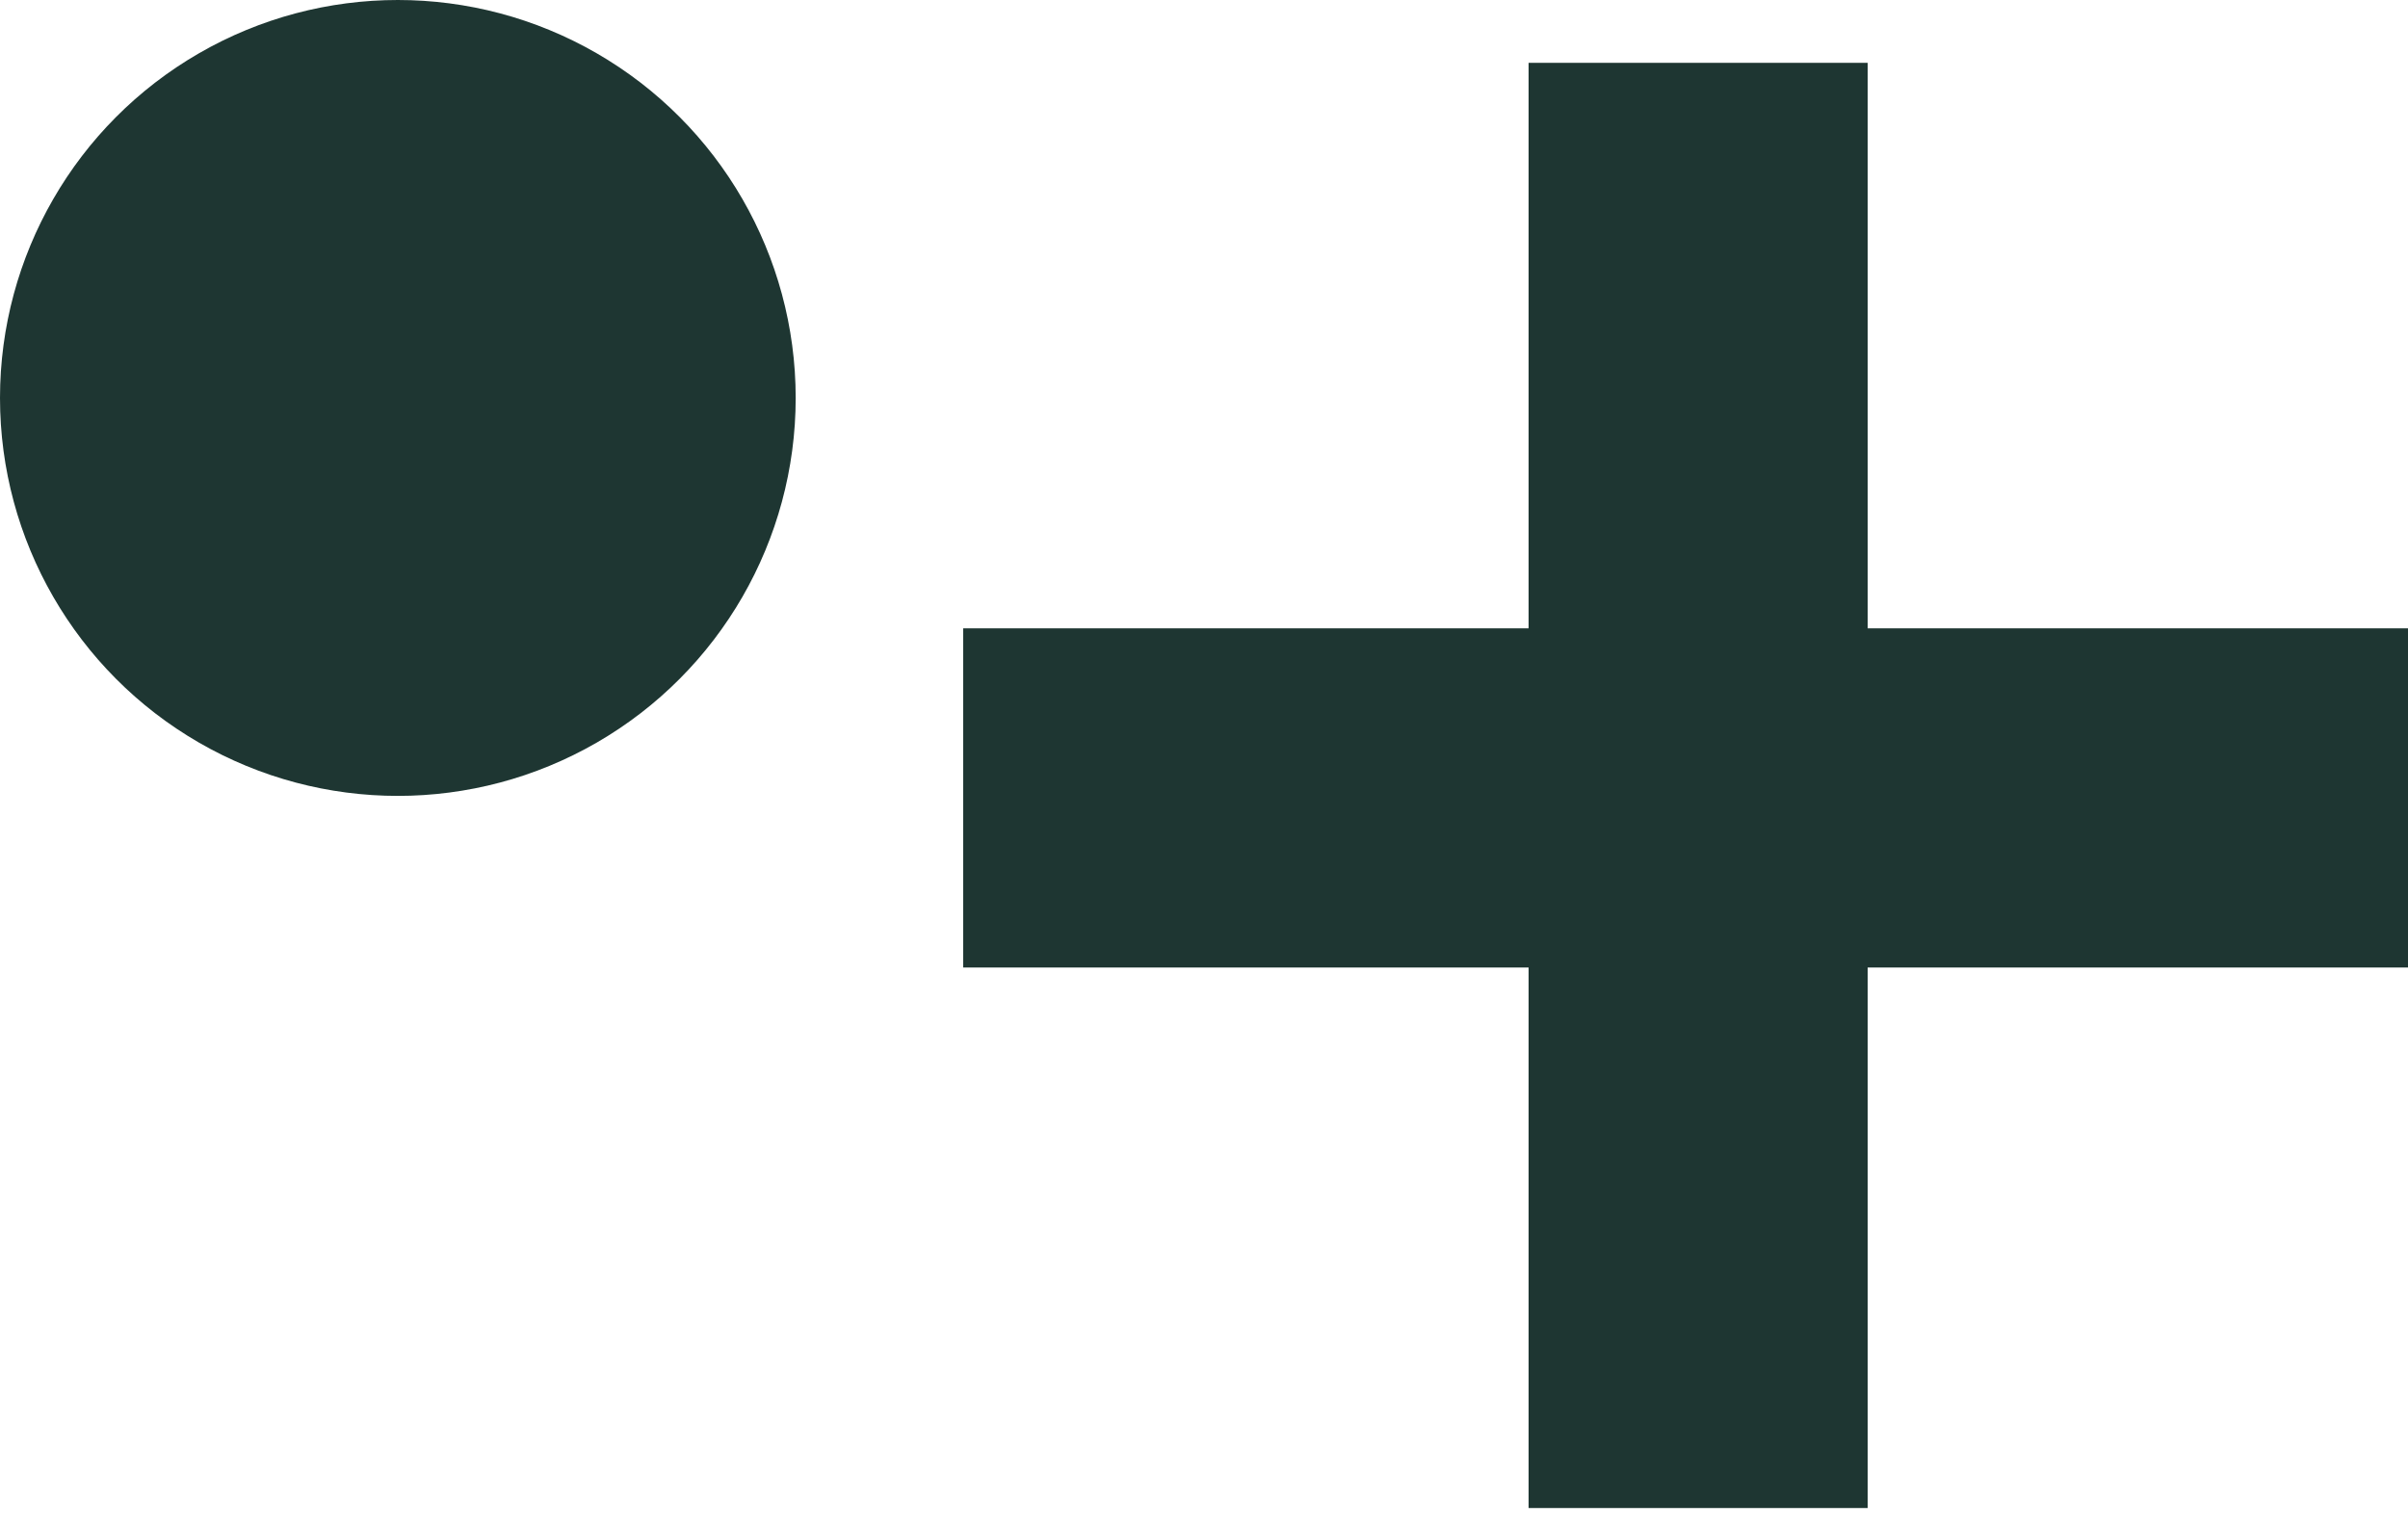
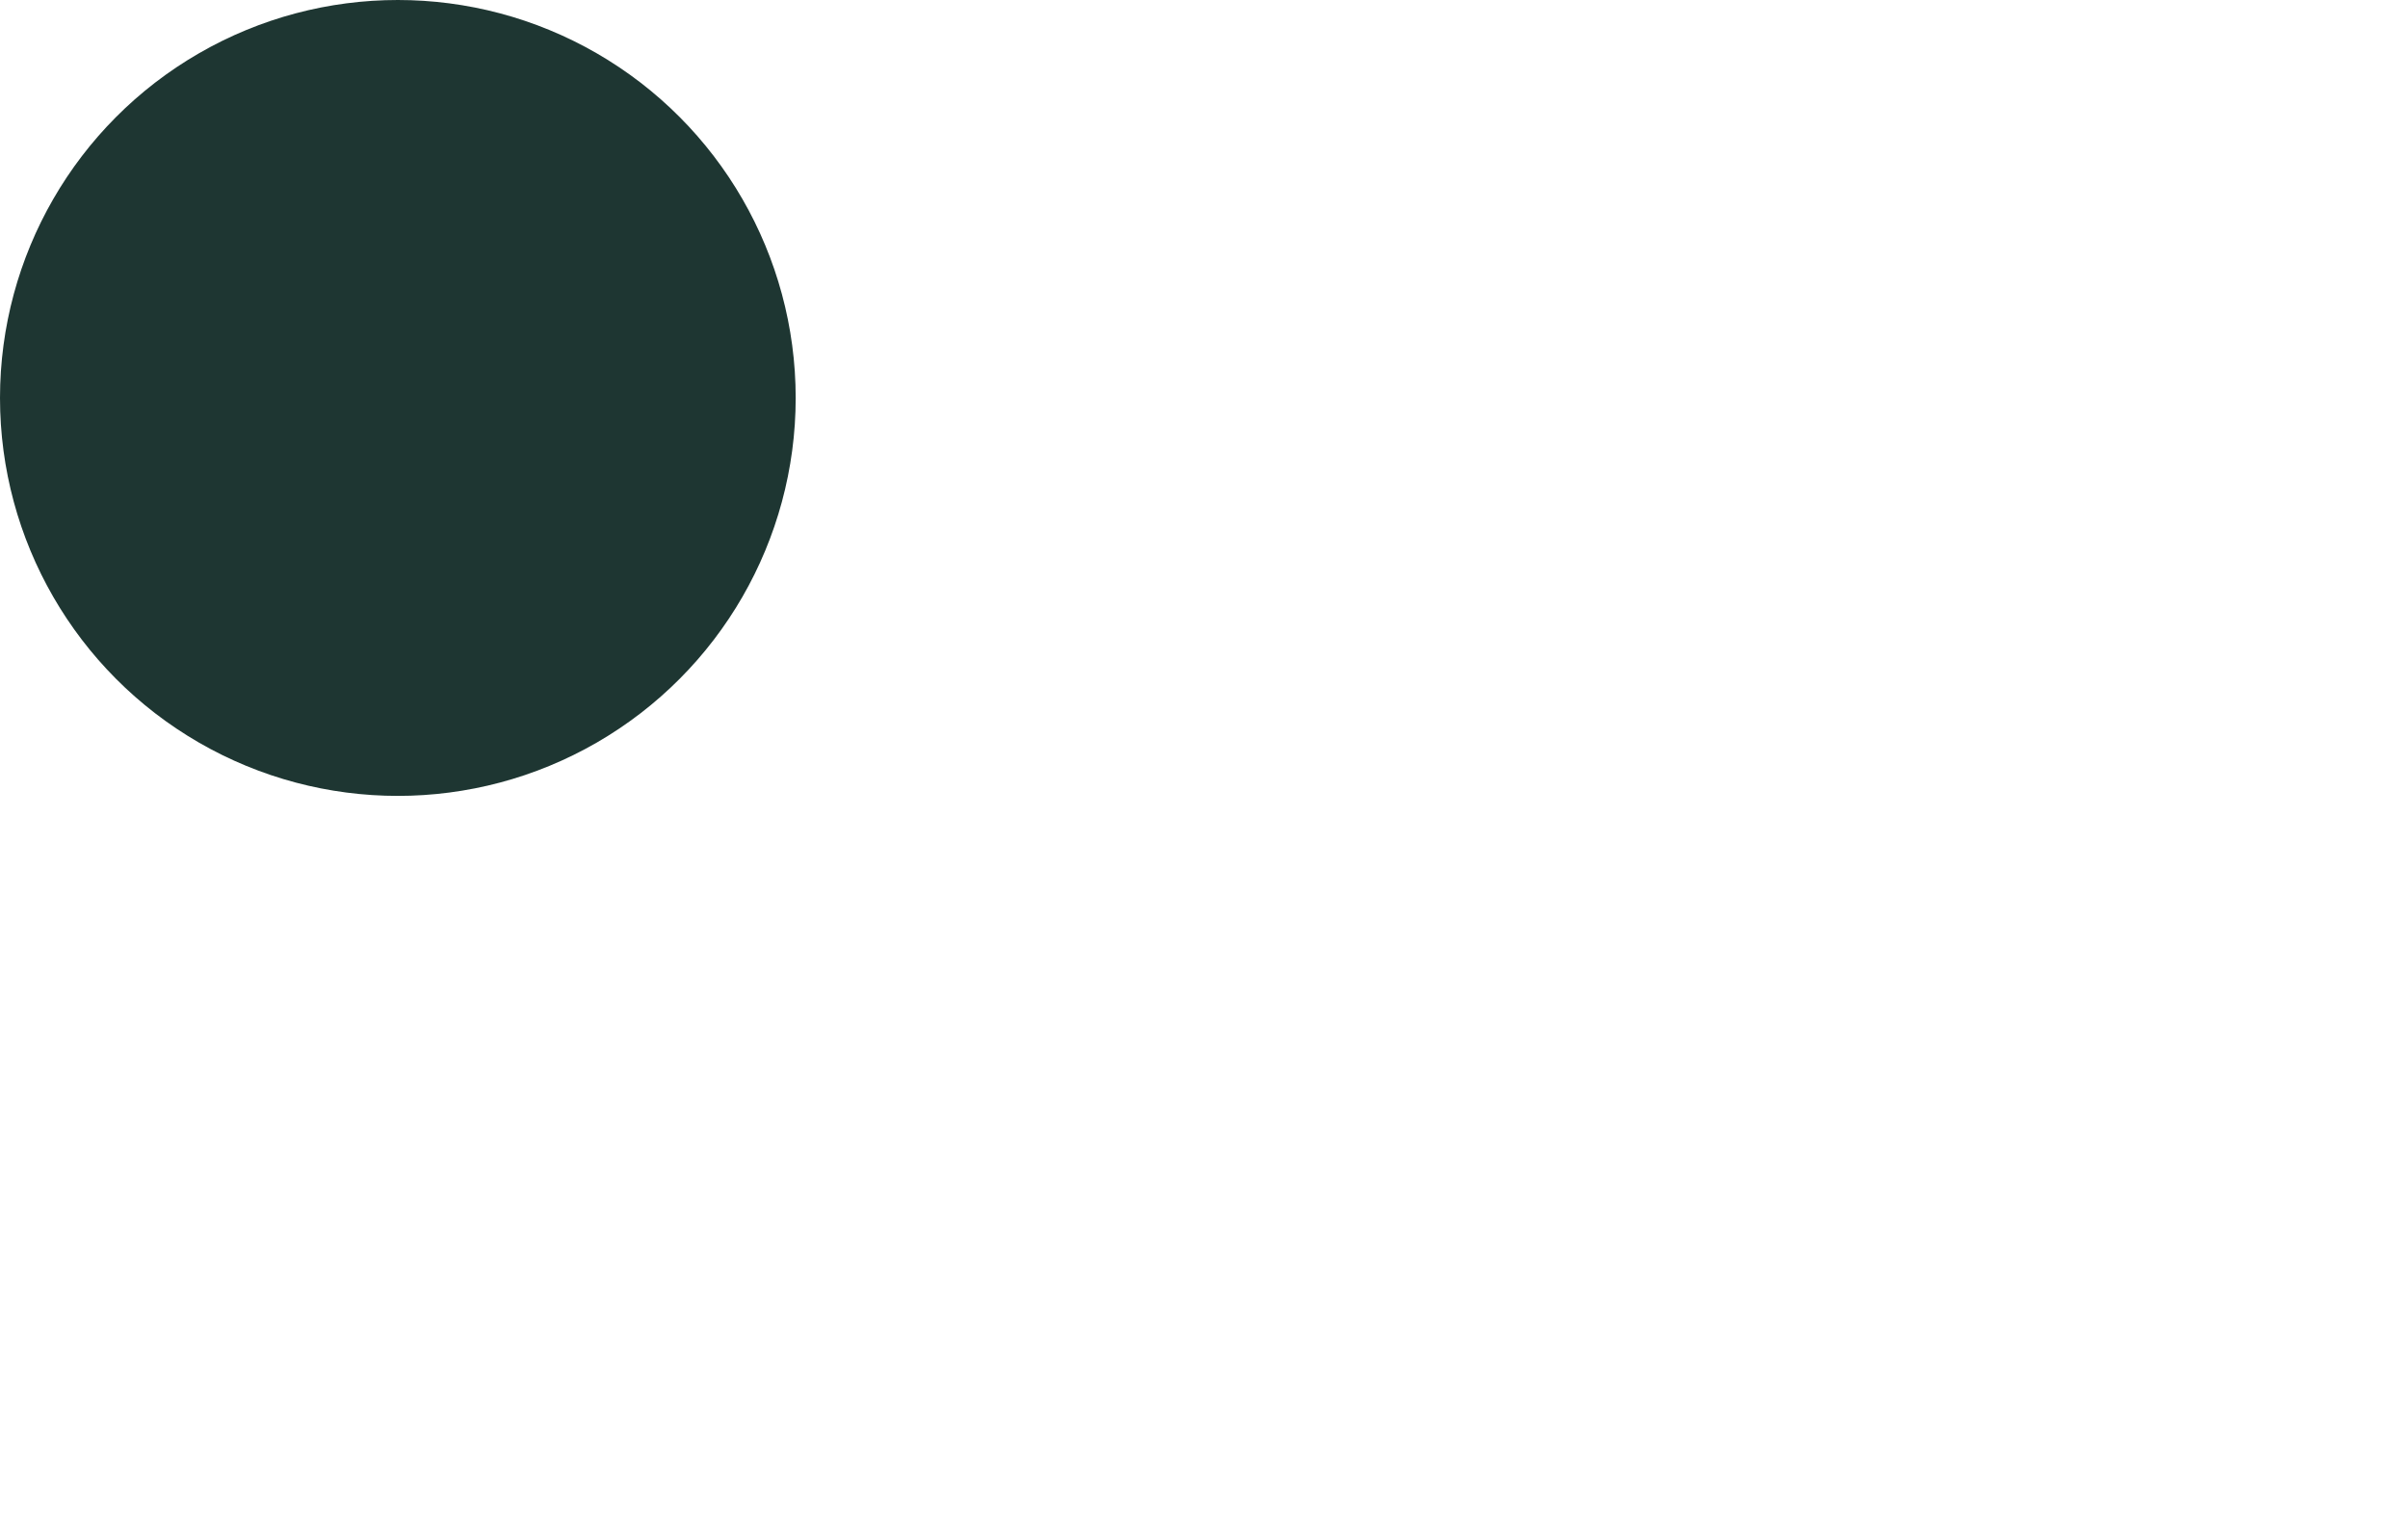
<svg xmlns="http://www.w3.org/2000/svg" width="115" height="73" viewBox="0 0 115 73" fill="none">
-   <path fill-rule="evenodd" clip-rule="evenodd" d="M89.195 46.194V72.001H73.002L73.002 46.194H46V30H73.002L73.002 3H89.195V30H115.002V46.194H89.195Z" fill="#1E3632" />
  <circle r="19" transform="matrix(-1 0 0 1 19 19)" fill="#1E3632" />
</svg>